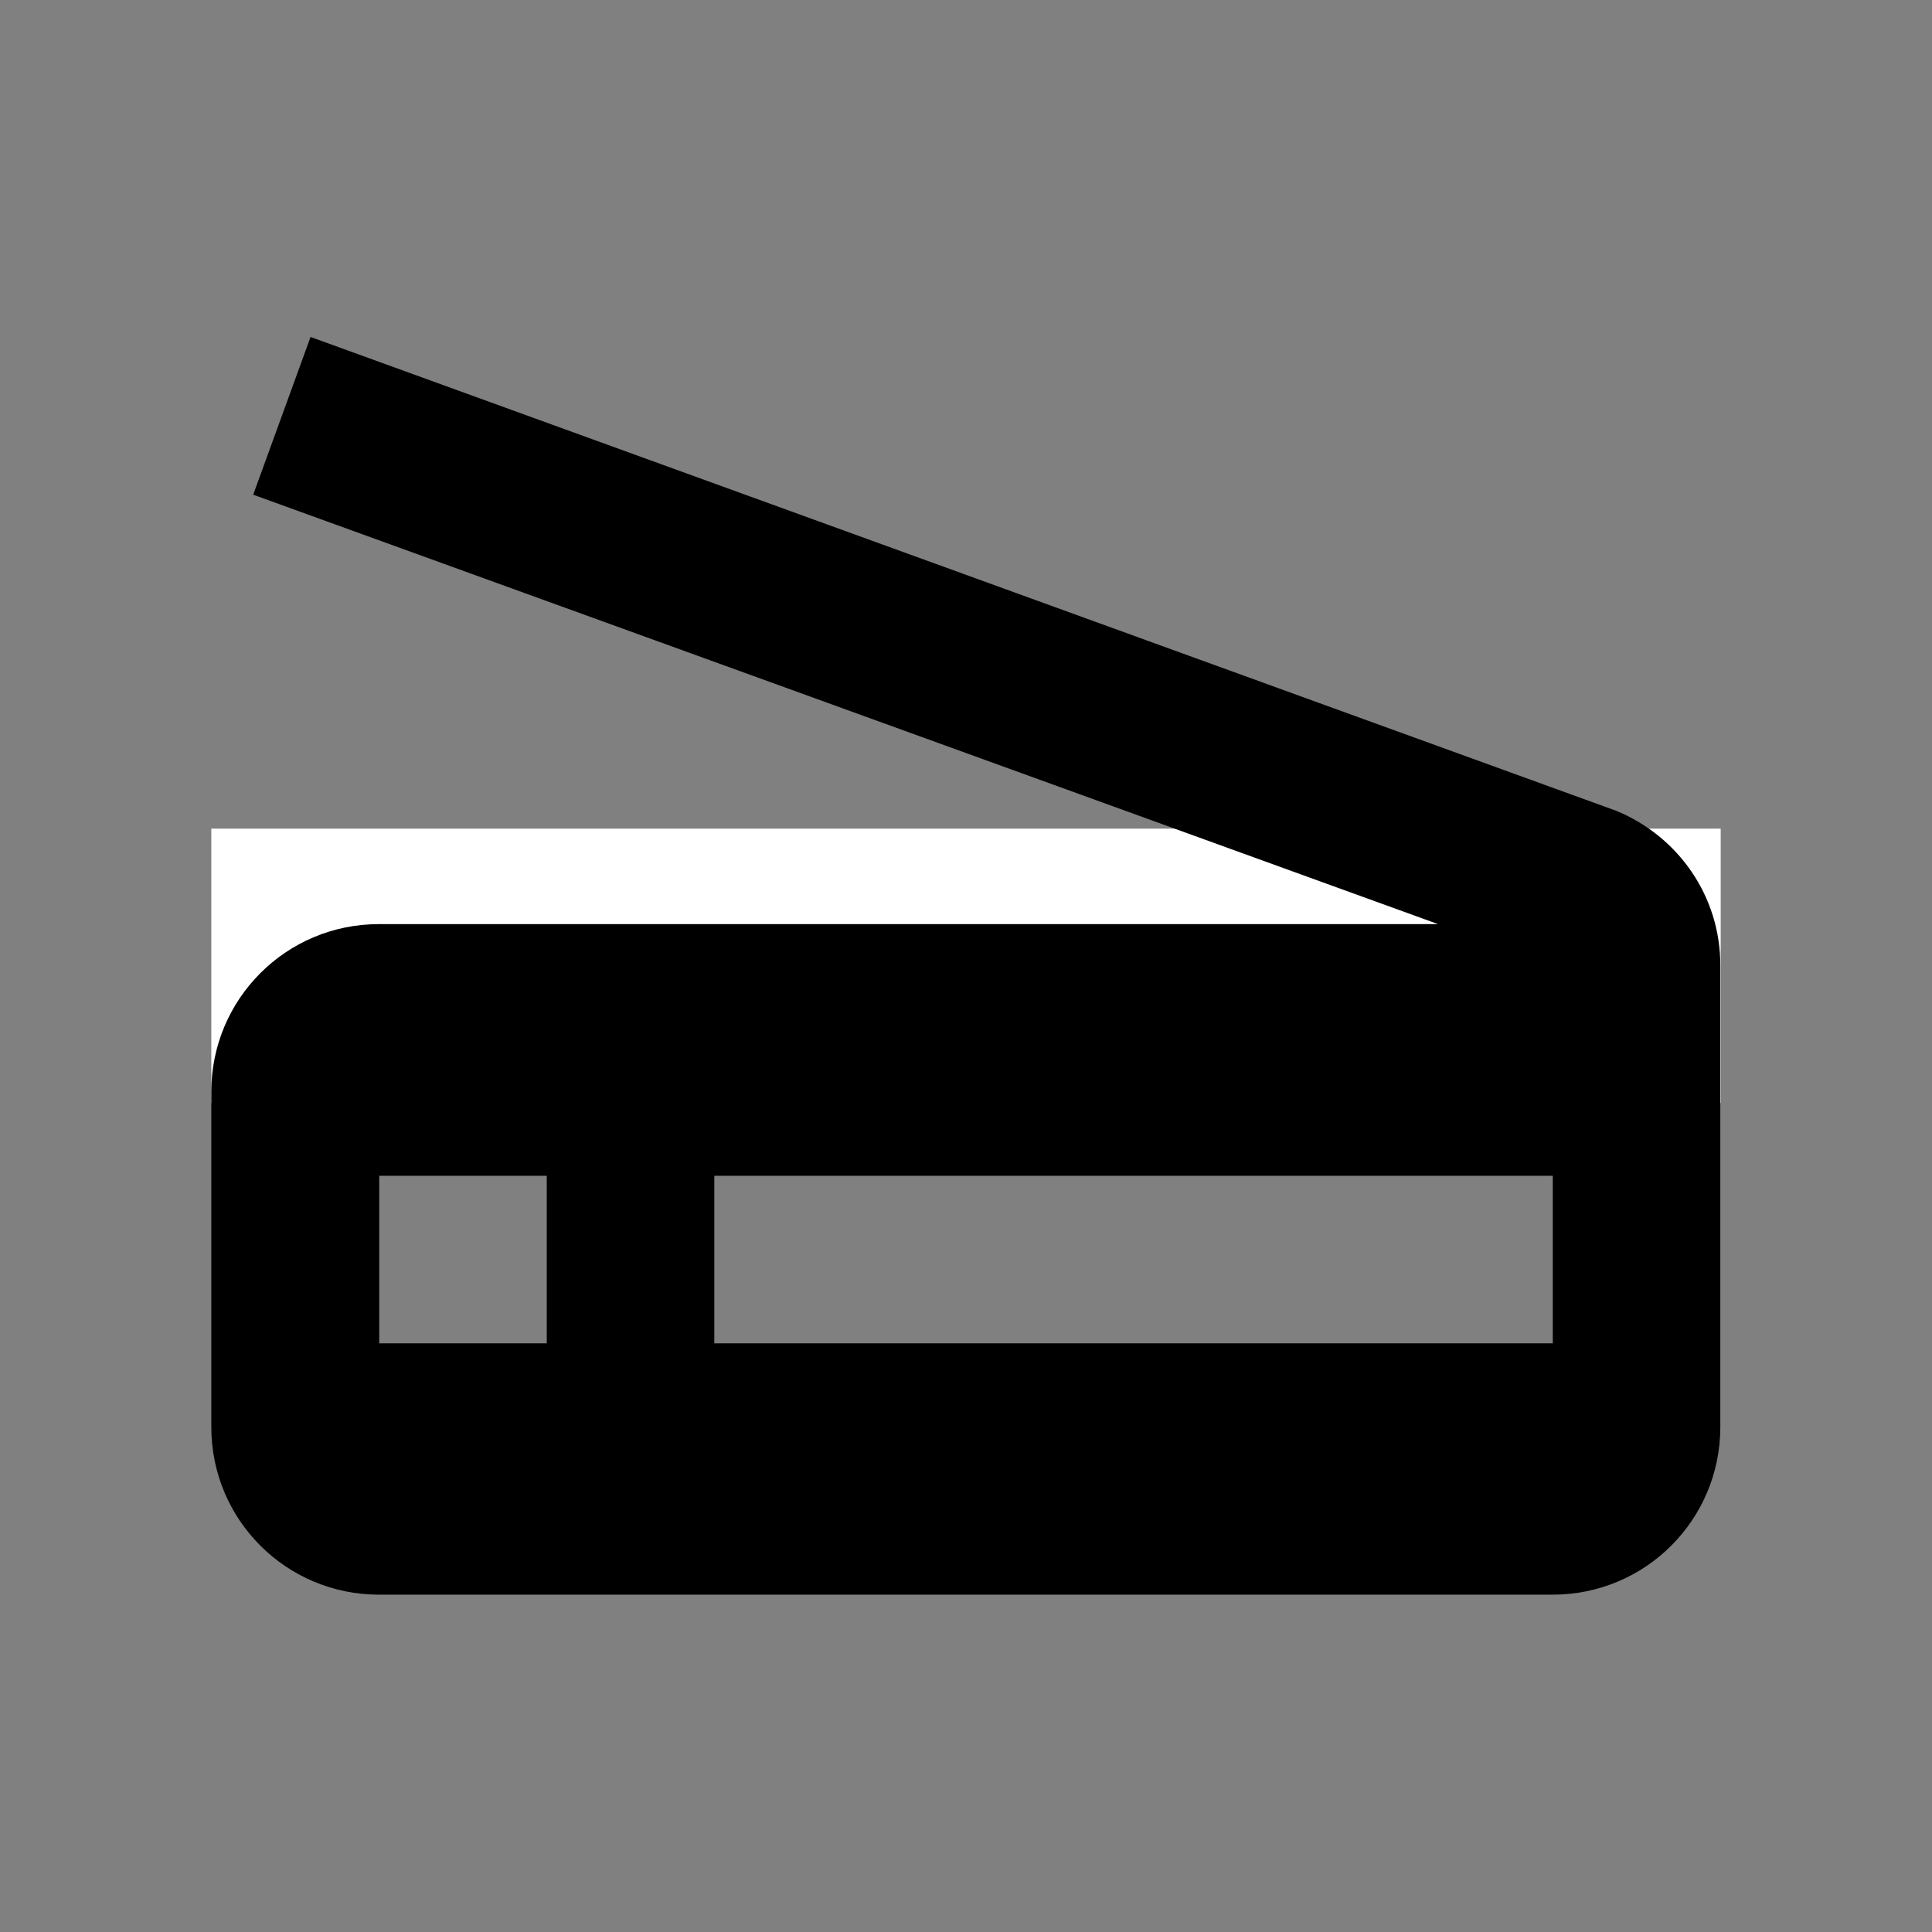
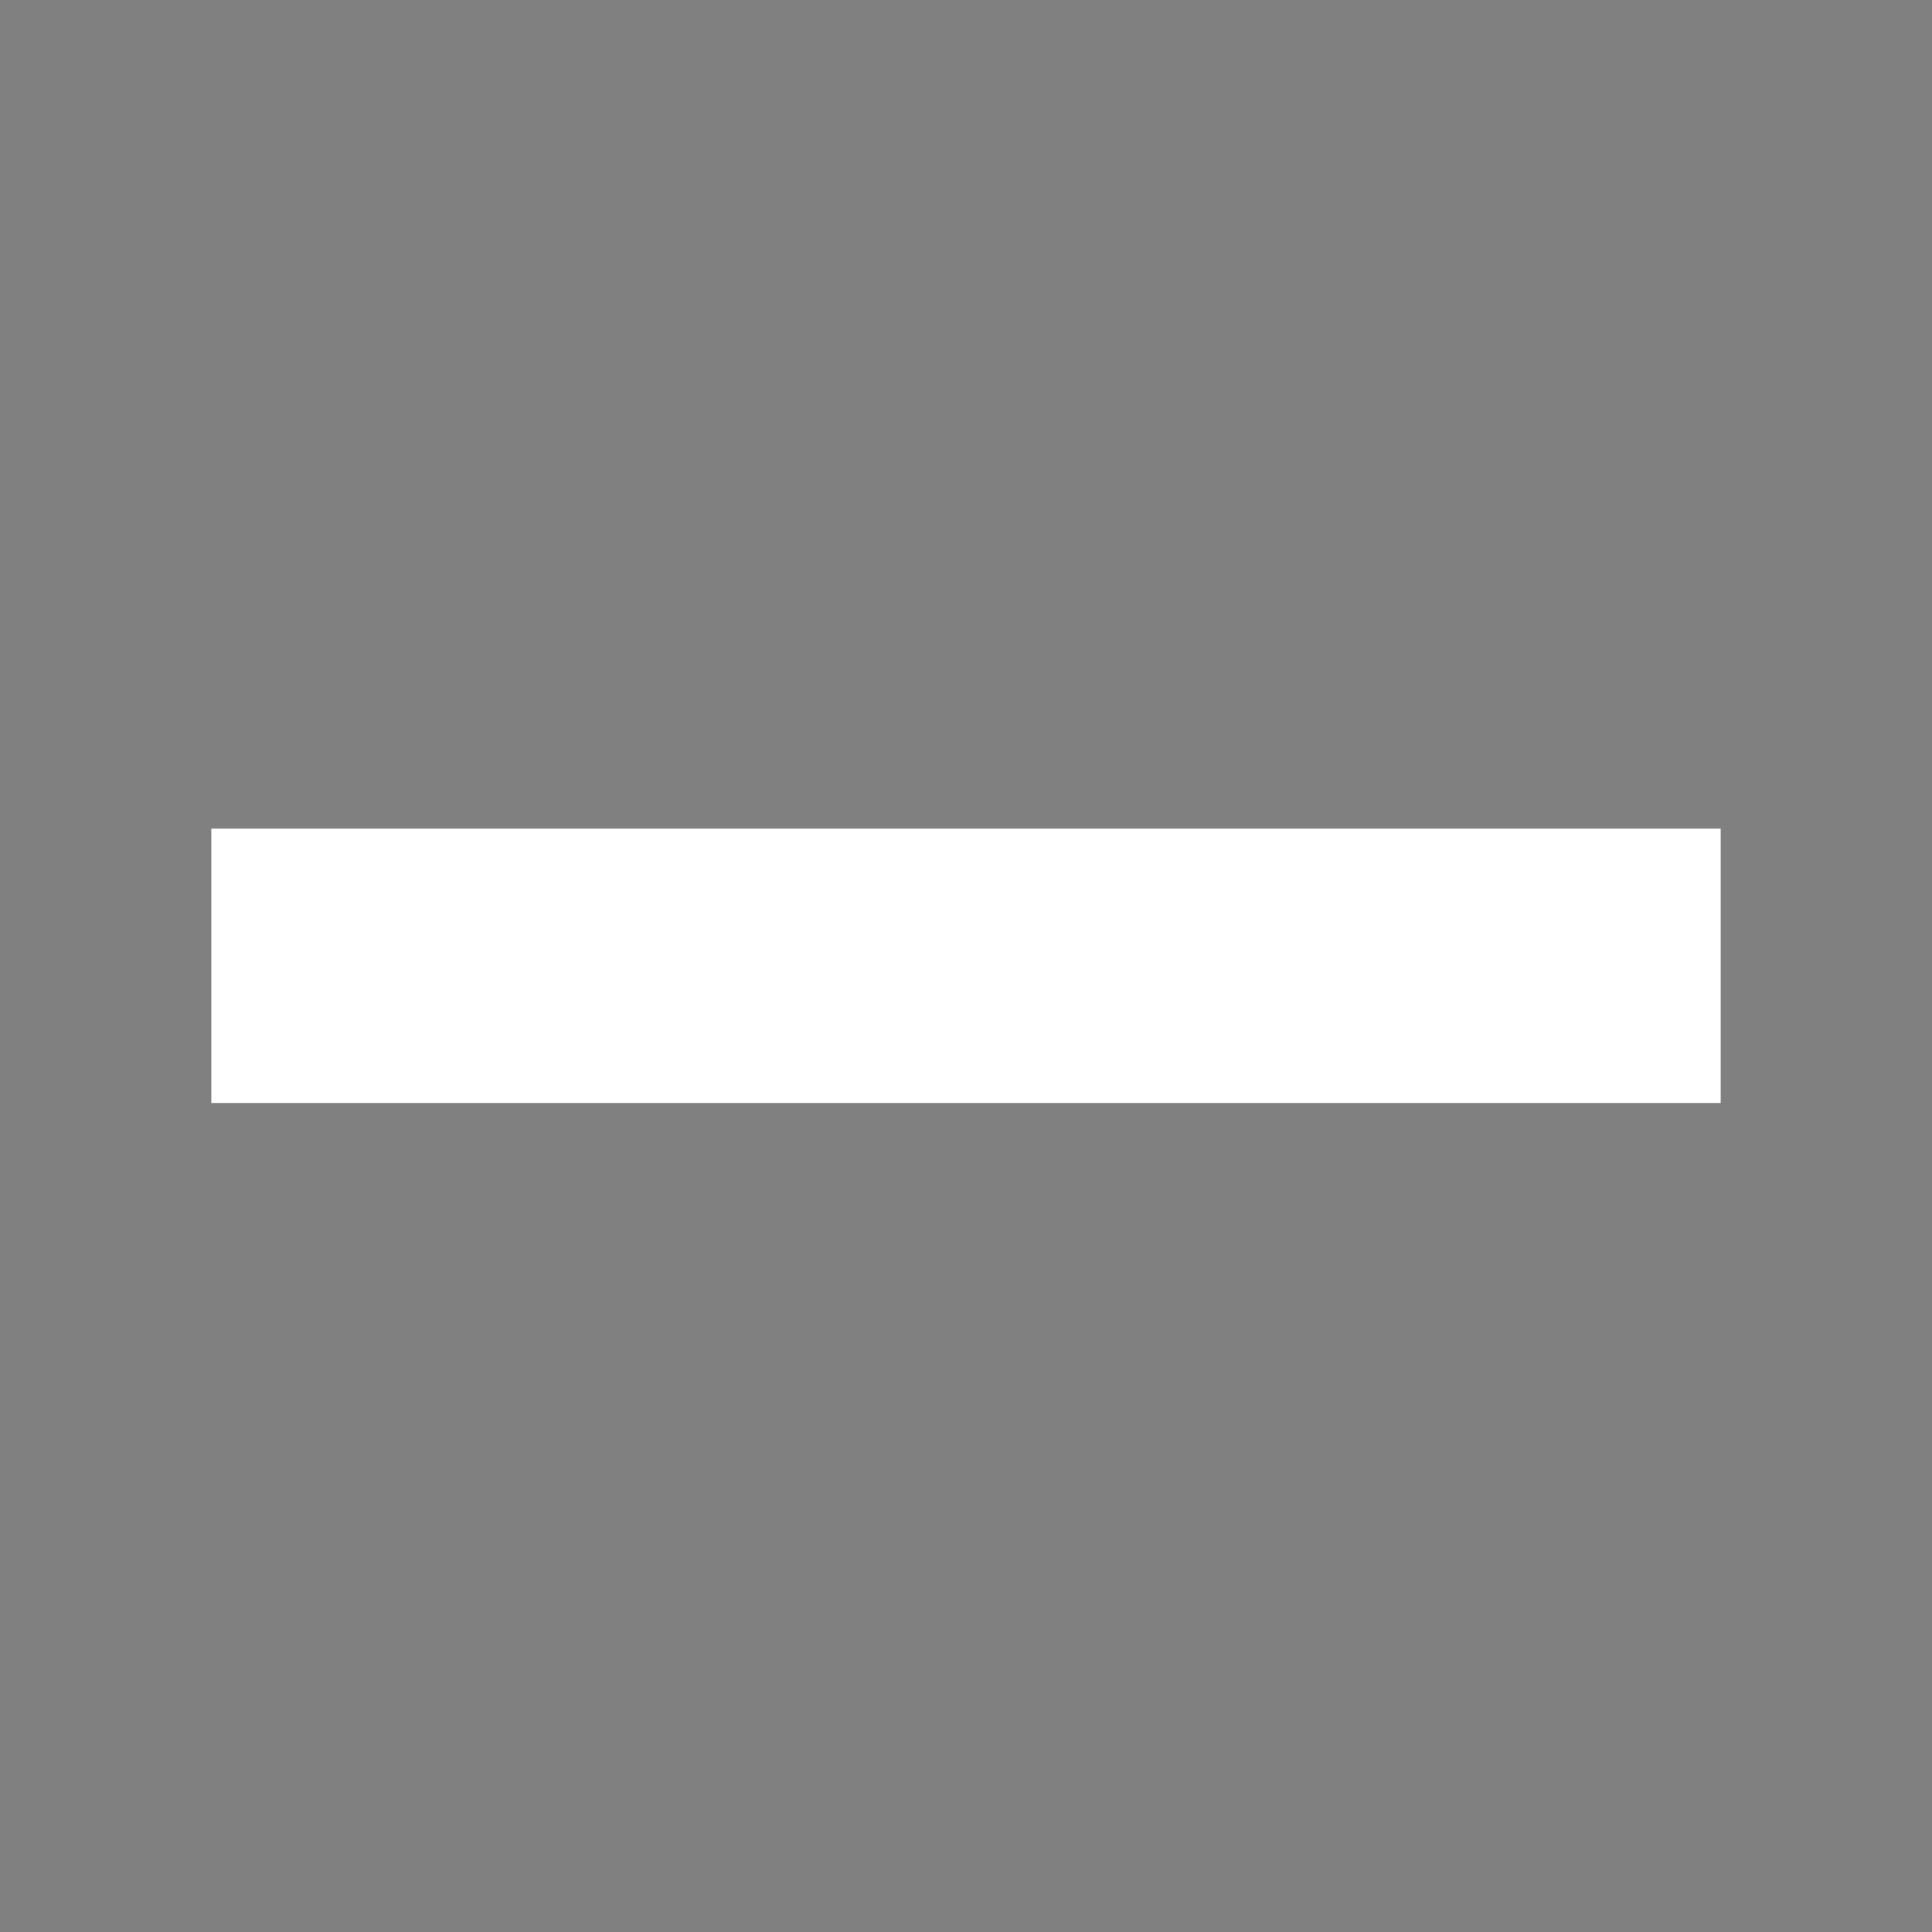
<svg xmlns="http://www.w3.org/2000/svg" version="1.1" id="Layer_1" x="0px" y="0px" viewBox="0 0 512 512" style="enable-background:new 0 0 512 512;" xml:space="preserve">
  <rect x="0" y="0" width="512" height="512" fill="#808080" stroke="none" />
  <style type="text/css">
	.st0{fill:#FFFFFF;}
</style>
  <path class="st0" d="M56,219.6h400v72.7H56V219.6z" />
-   <path d="M428.4,214.9L82.3,89.3l-15.2,41.8l314,113.8H100.4c-24.6,0-44.4,19.9-44.4,44.4v88.9c0,24.6,19.9,44.4,44.4,44.4h311.1  c24.6,0,44.4-19.9,44.4-44.4V256C456,237.4,444.6,221.6,428.4,214.9z M144.9,356h-44.4v-44.4h44.4V356z M411.6,356H189.3v-44.4  h222.2V356z" />
</svg>